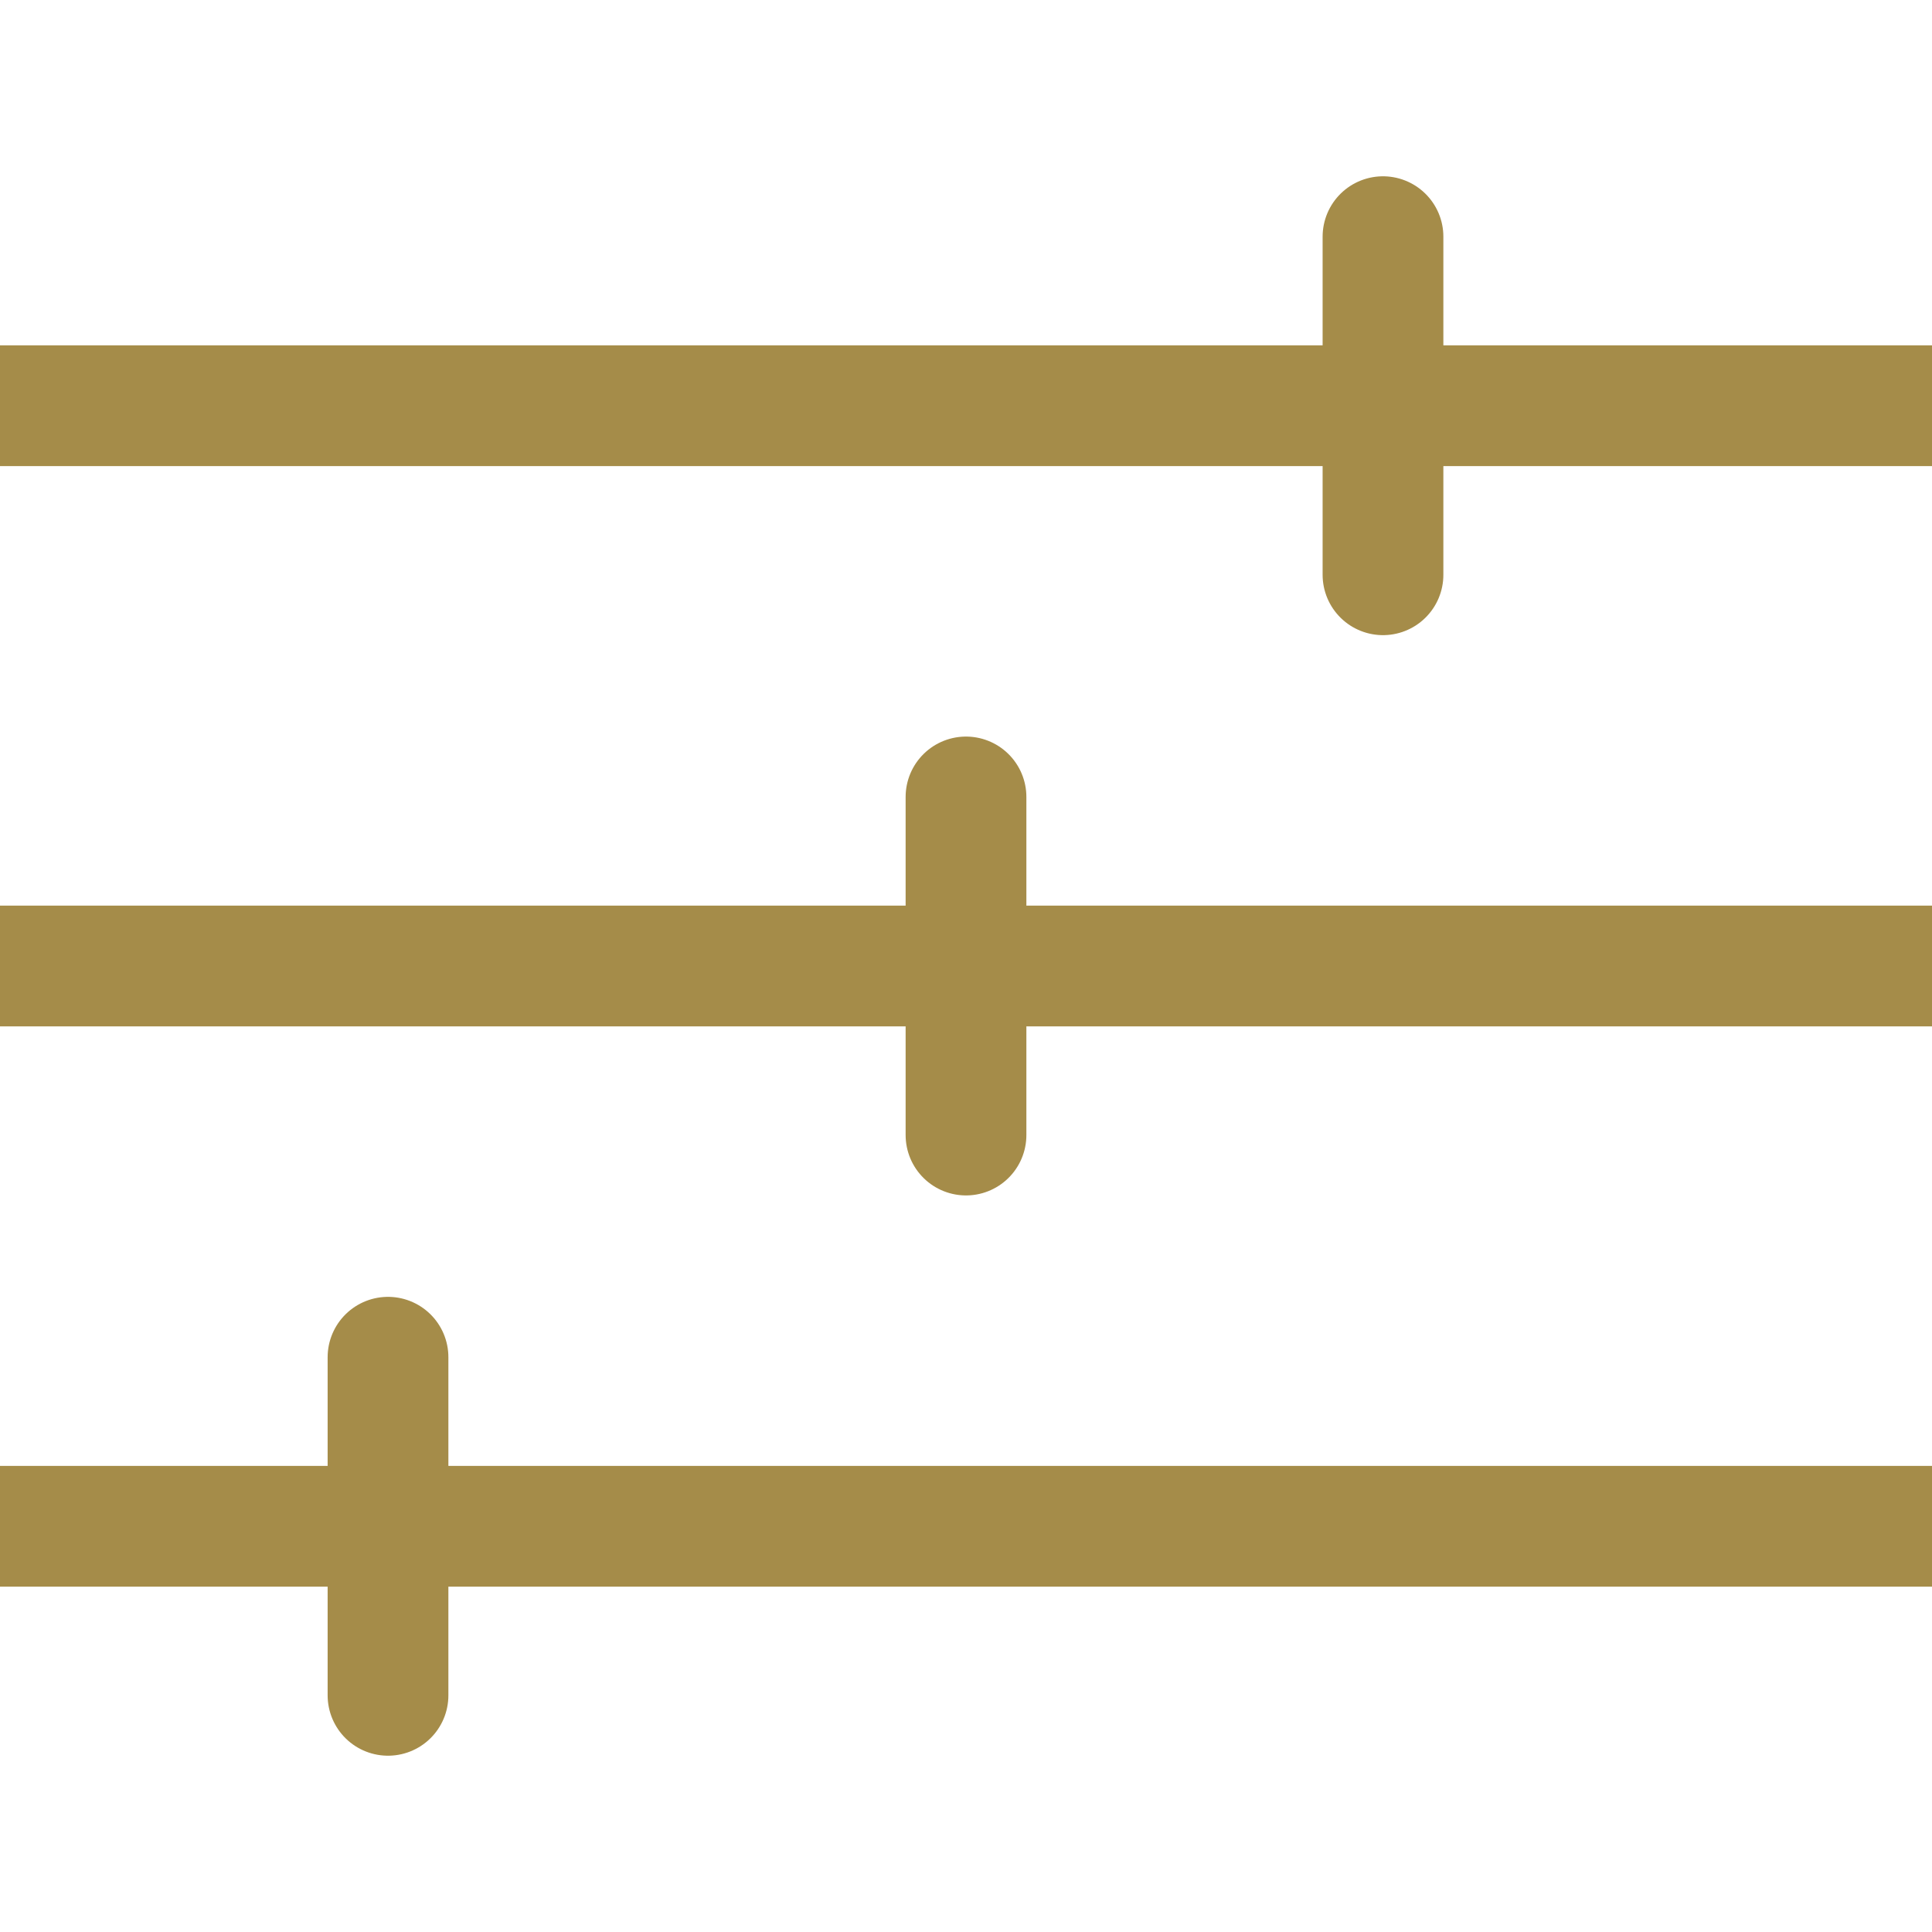
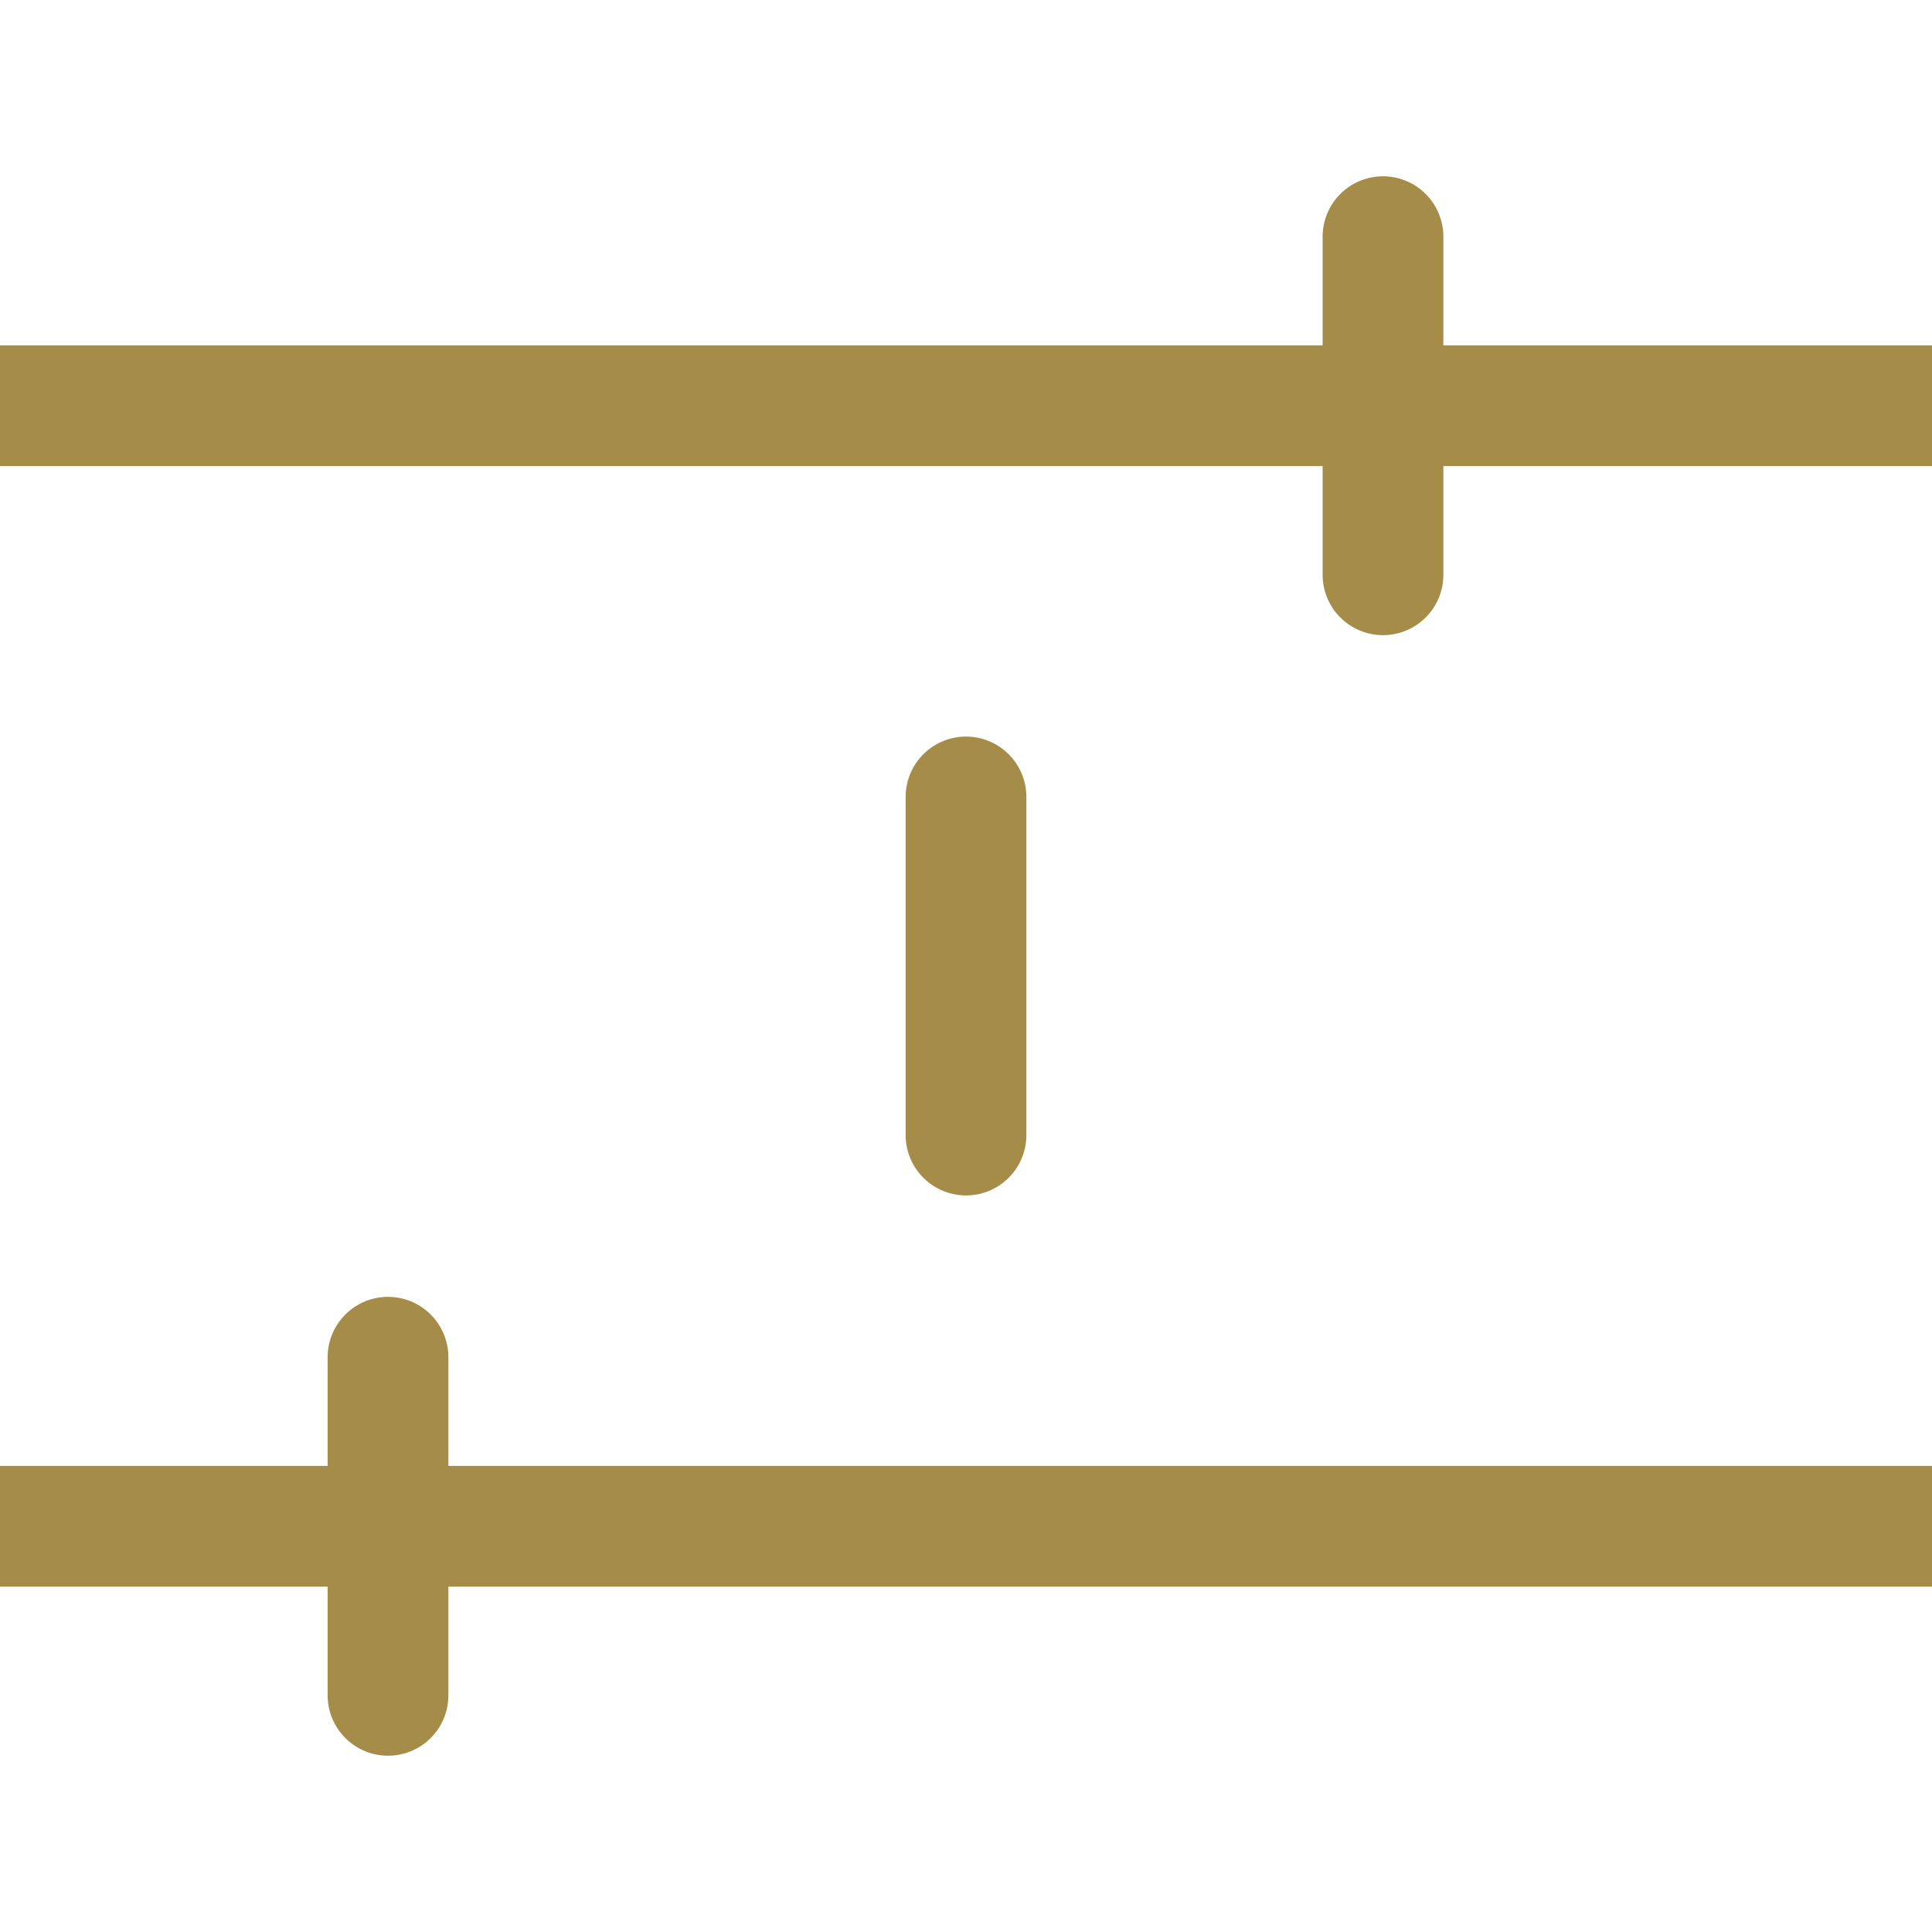
<svg xmlns="http://www.w3.org/2000/svg" width="24" height="24" viewBox="0 0 24 24" fill="none">
  <g clip-path="url(#clip0_1397_47970)">
-     <path d="M24 12H0" stroke="#A58C49" stroke-width="1.5" stroke-linecap="square" stroke-linejoin="round" />
    <path d="M12 14.1V9.9" stroke="#A58C49" stroke-width="1.5" stroke-linecap="round" stroke-linejoin="round" />
    <path d="M0 5.04H24" stroke="#A58C49" stroke-width="1.5" stroke-linecap="square" stroke-linejoin="round" />
    <path d="M17.18 2.94V7.14" stroke="#A58C49" stroke-width="1.5" stroke-linecap="round" stroke-linejoin="round" />
    <path d="M24 18.96H0" stroke="#A58C49" stroke-width="1.5" stroke-linecap="square" stroke-linejoin="round" />
    <path d="M4.82 21.06V16.86" stroke="#A58C49" stroke-width="1.5" stroke-linecap="round" stroke-linejoin="round" />
  </g>
  <defs>
    <clipPath id="clip0_1397_47970">
      <rect width="24" height="24" fill="white" />
    </clipPath>
  </defs>
</svg>